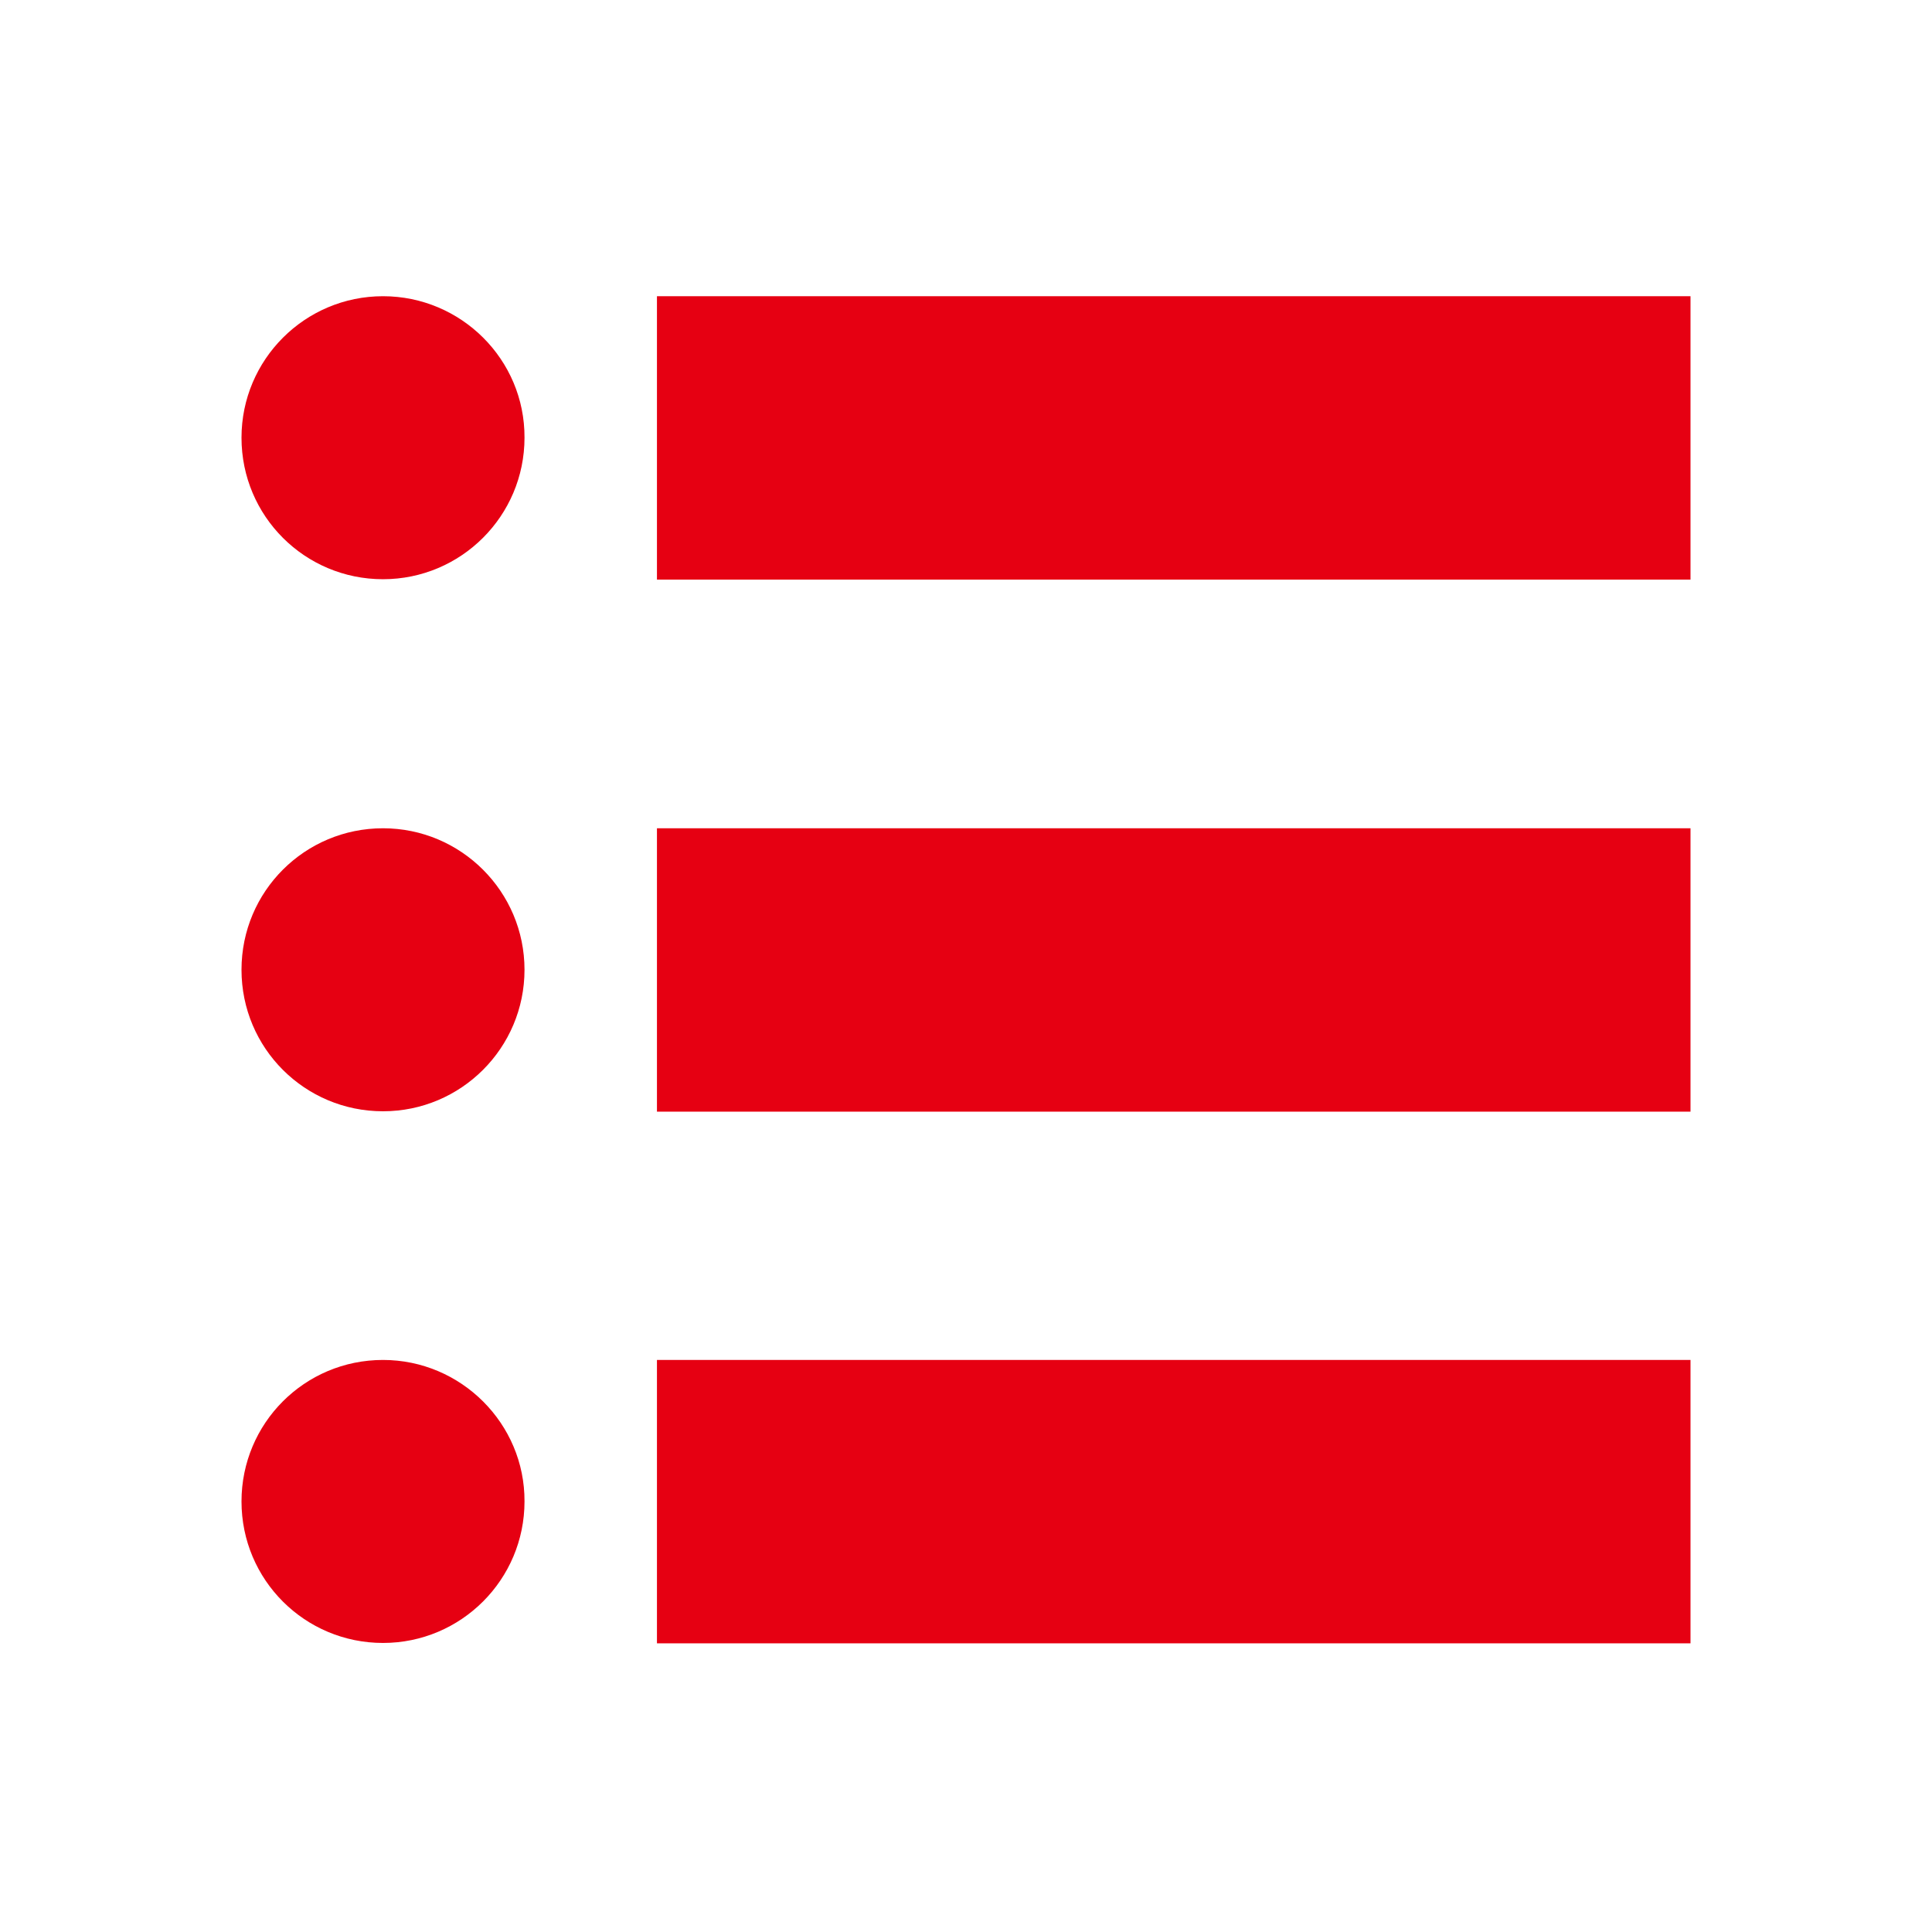
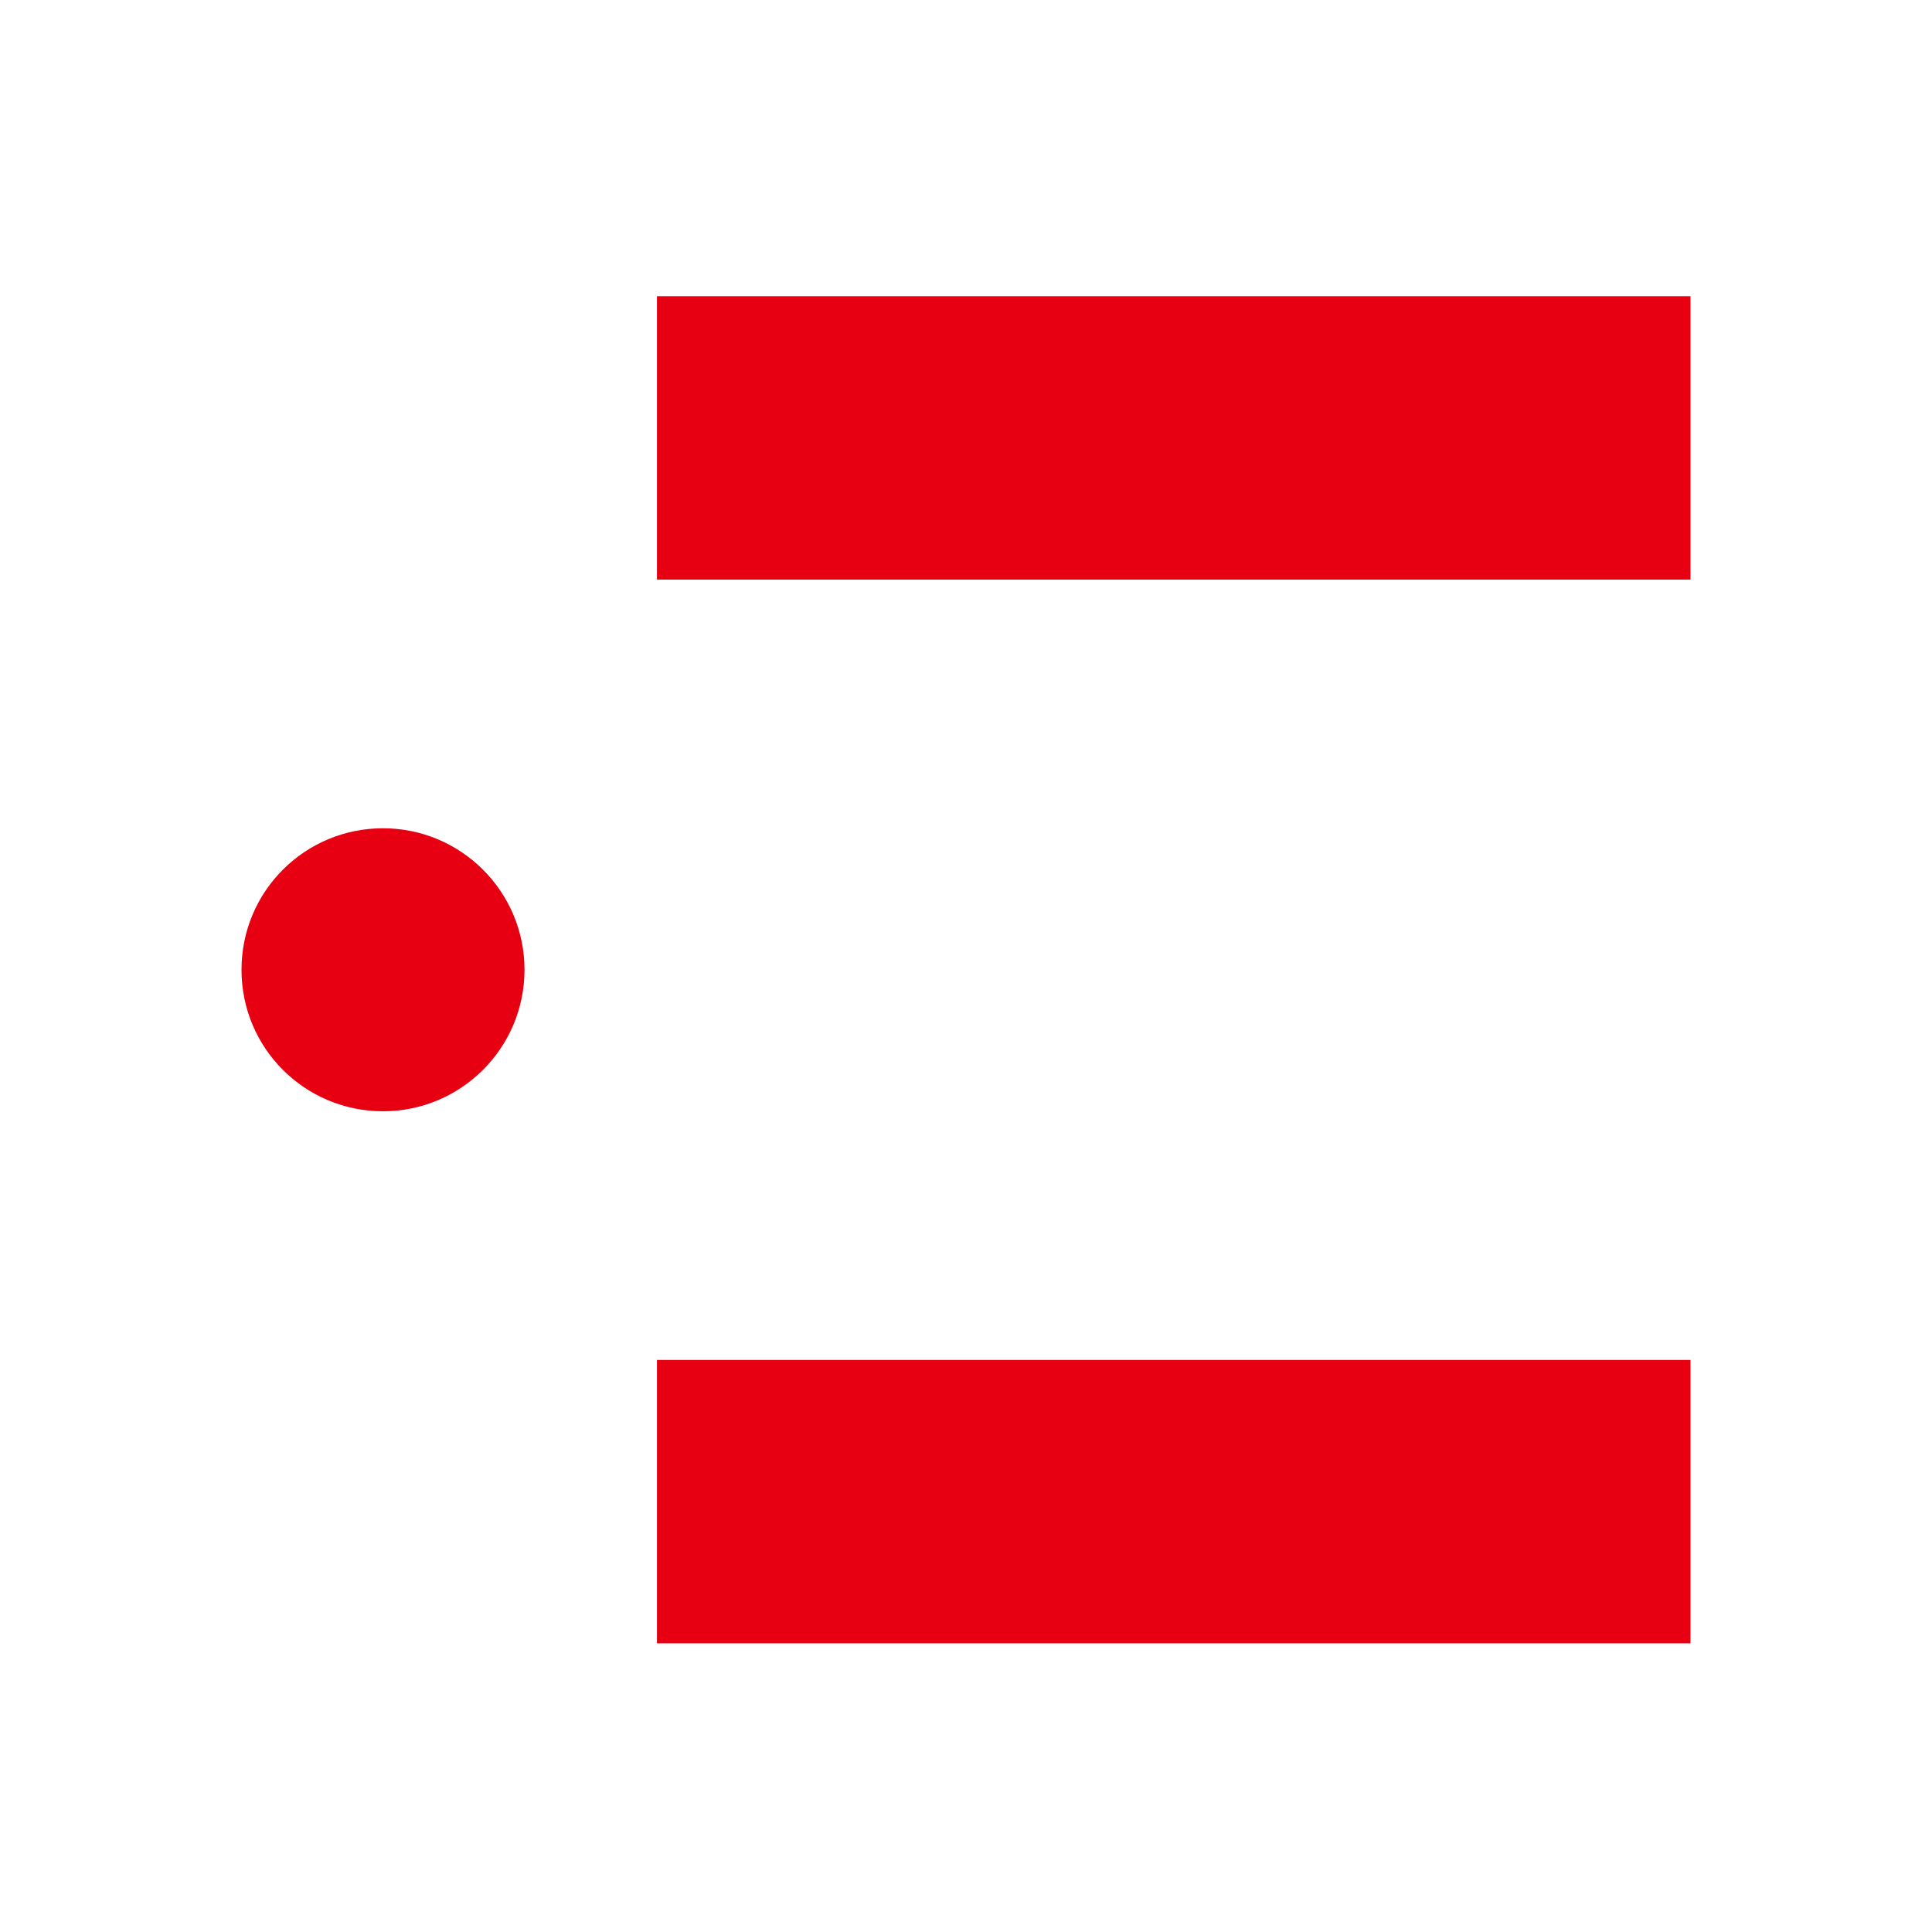
<svg xmlns="http://www.w3.org/2000/svg" version="1.1" id="レイヤー_1" x="0px" y="0px" viewBox="0 0 512 512" style="enable-background:new 0 0 512 512;" xml:space="preserve">
  <style type="text/css">
	.st0{fill:#E60012;}
</style>
  <g>
-     <path class="st0" d="M101.5,78.5C80.8,78.5,64,95.3,64,116c0,20.8,16.8,37.5,37.5,37.5S139,136.7,139,116   C139.1,95.3,122.2,78.5,101.5,78.5z" />
    <rect x="174.1" y="78.5" class="st0" width="273.9" height="75.1" />
    <path class="st0" d="M101.5,219.5C80.8,219.5,64,236.2,64,257c0,20.8,16.8,37.5,37.5,37.5S139,277.7,139,257   S122.2,219.5,101.5,219.5z" />
-     <rect x="174.1" y="219.5" class="st0" width="273.9" height="75.1" />
-     <path class="st0" d="M101.5,360.4c-20.8,0-37.5,16.8-37.5,37.5c0,20.8,16.8,37.5,37.5,37.5s37.5-16.8,37.5-37.5   C139.1,377.3,122.2,360.4,101.5,360.4z" />
    <rect x="174.1" y="360.4" class="st0" width="273.9" height="75.1" />
  </g>
</svg>